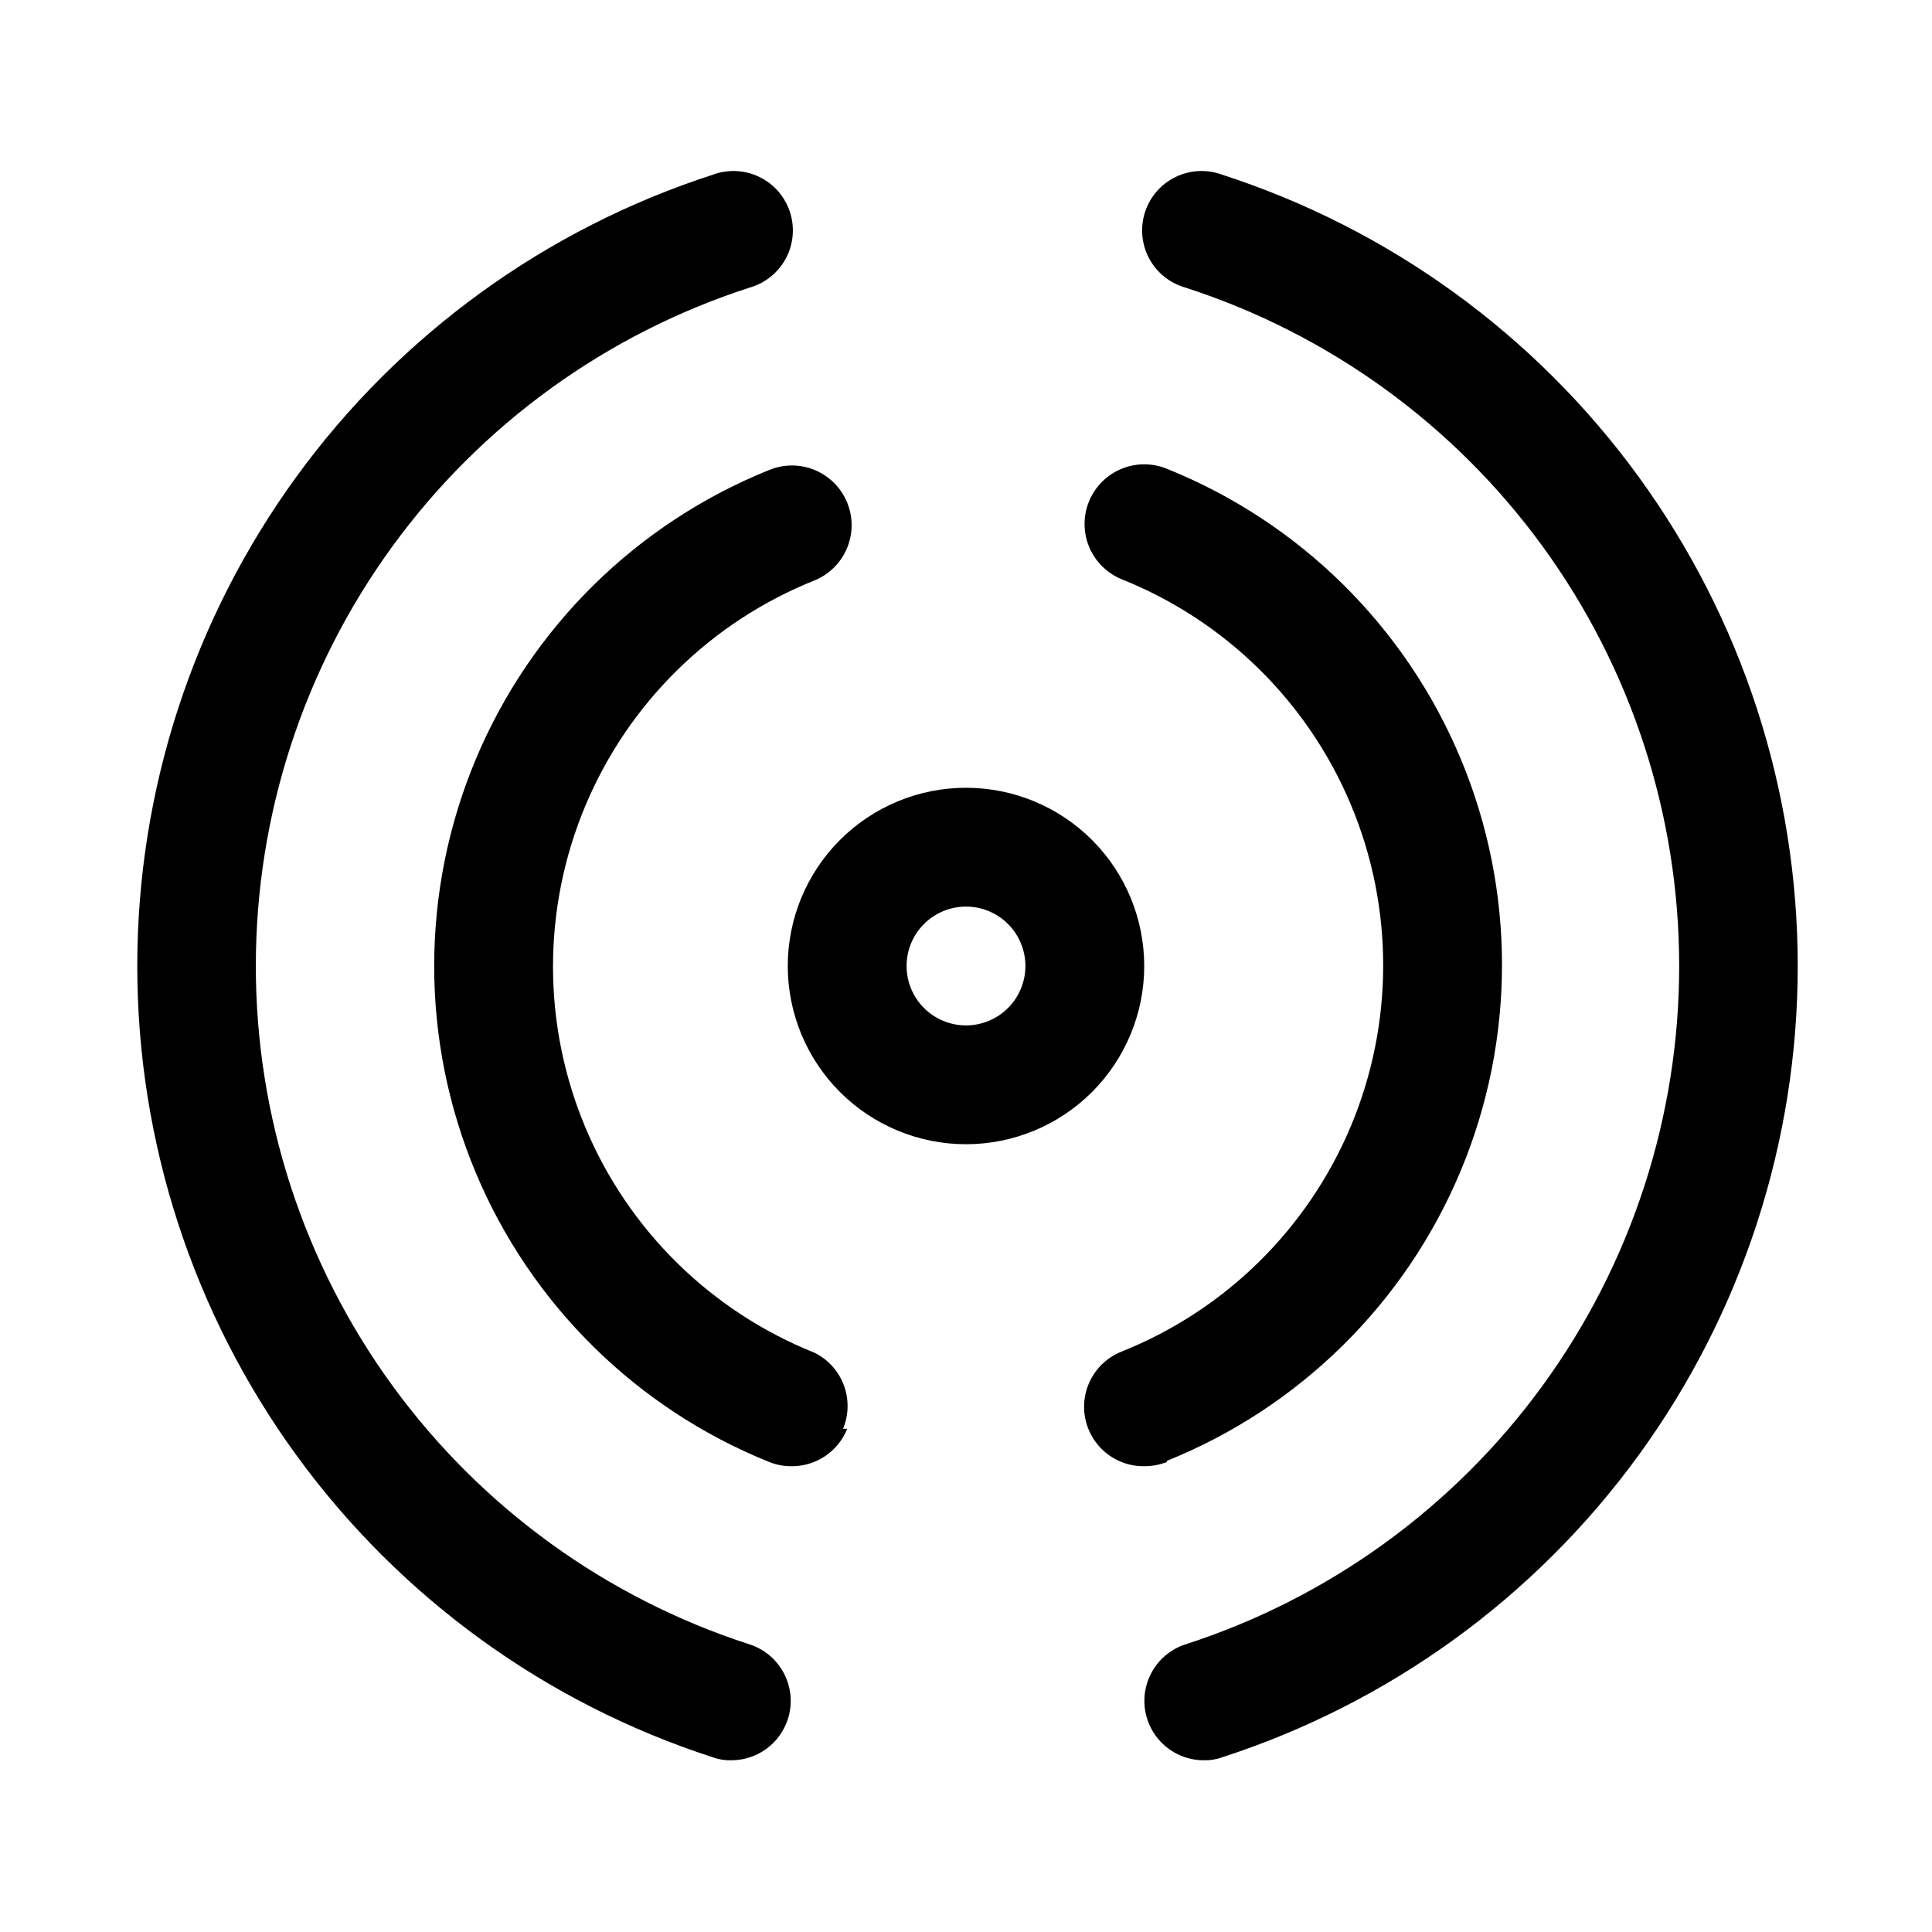
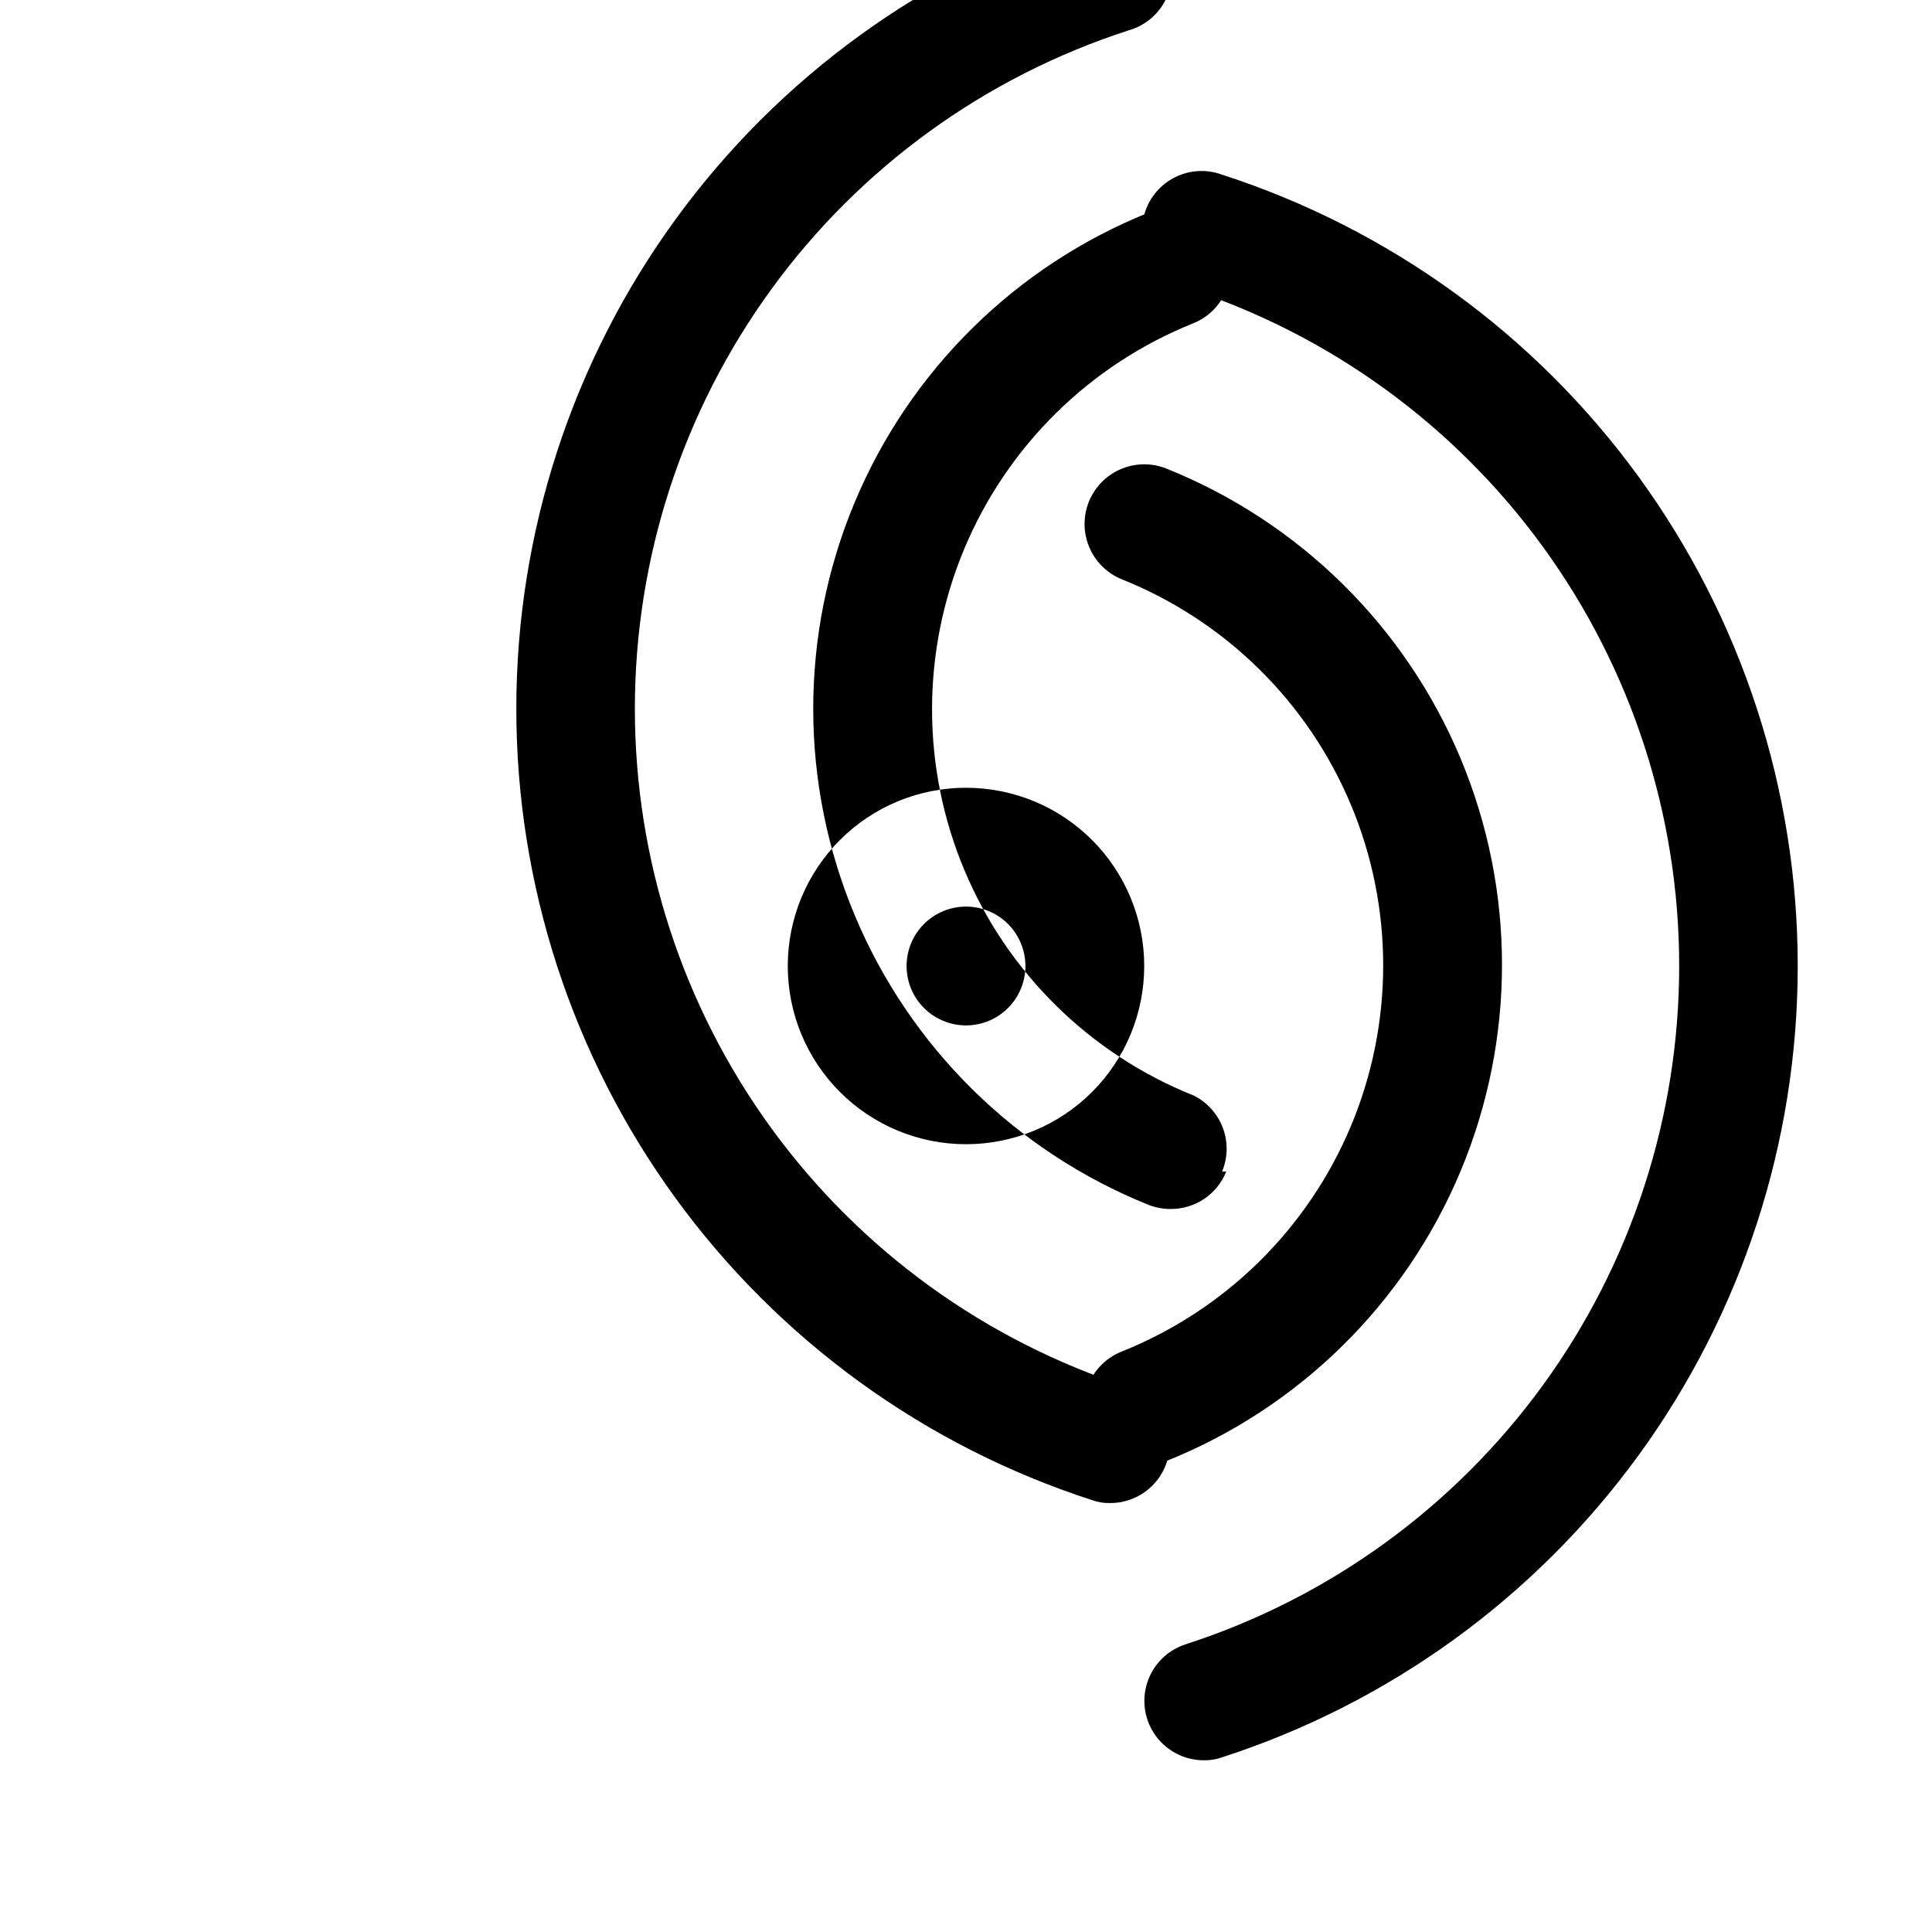
<svg xmlns="http://www.w3.org/2000/svg" fill="#000000" width="800px" height="800px" version="1.1" viewBox="144 144 512 512">
-   <path d="m447.23 400c0-12.527-4.977-24.543-13.832-33.398-8.859-8.859-20.875-13.836-33.398-13.836-12.527 0-24.543 4.977-33.398 13.836-8.859 8.855-13.836 20.871-13.836 33.398 0 12.523 4.977 24.539 13.836 33.398 8.855 8.855 20.871 13.832 33.398 13.832 12.523 0 24.539-4.977 33.398-13.832 8.855-8.859 13.832-20.875 13.832-33.398zm-47.23 15.742c-4.176 0-8.18-1.66-11.133-4.609-2.953-2.953-4.613-6.957-4.613-11.133s1.66-8.18 4.613-11.133c2.953-2.953 6.957-4.613 11.133-4.613s8.18 1.66 11.133 4.613c2.949 2.953 4.609 6.957 4.609 11.133s-1.66 8.18-4.609 11.133c-2.953 2.949-6.957 4.609-11.133 4.609zm220.42-15.742h-0.004c0 46.59-14.766 91.988-42.176 129.66-27.406 37.68-66.051 65.699-110.38 80.047-1.562 0.566-3.219 0.832-4.879 0.785-5.031-0.012-9.754-2.426-12.707-6.496-2.953-4.066-3.789-9.305-2.242-14.09s5.289-8.543 10.066-10.113c38.031-12.273 71.191-36.293 94.711-68.598 23.52-32.305 36.191-71.238 36.191-111.2 0-39.965-12.672-78.895-36.191-111.2-23.52-32.305-56.68-56.32-94.711-68.594-4.113-1.176-7.57-3.973-9.582-7.75-2.008-3.777-2.391-8.207-1.062-12.273 1.324-4.07 4.25-7.422 8.098-9.285 3.852-1.867 8.293-2.086 12.309-0.605 44.332 14.344 82.977 42.367 110.38 80.043 27.41 37.68 42.176 83.074 42.176 129.67zm-167.2 131.46c-1.91 0.73-3.938 1.105-5.984 1.102-4.949 0.062-9.637-2.203-12.66-6.121-3.023-3.918-4.031-9.027-2.719-13.801 1.312-4.769 4.793-8.645 9.395-10.465 27.438-10.965 49.32-32.488 60.742-59.738 11.418-27.25 11.418-57.945 0-85.195-11.422-27.246-33.305-48.77-60.742-59.738-5.231-2.137-8.922-6.902-9.688-12.5-0.766-5.602 1.516-11.184 5.984-14.645 4.465-3.461 10.438-4.277 15.672-2.137 35.18 14.148 63.219 41.805 77.852 76.785 14.629 34.984 14.629 74.367 0 109.35-14.633 34.98-42.672 62.637-77.852 76.785zm-100.45 68.172c-1.027 3.156-3.027 5.906-5.715 7.859-2.688 1.949-5.922 3-9.242 3.004-1.66 0.047-3.316-0.219-4.879-0.785-44.332-14.348-82.973-42.371-110.38-80.047-27.41-37.68-42.176-83.074-42.176-129.66 0-46.594 14.766-91.988 42.176-129.67 27.41-37.676 66.051-65.699 110.38-80.043 4.012-1.48 8.457-1.262 12.305 0.605 3.852 1.863 6.777 5.215 8.102 9.285 1.328 4.066 0.941 8.496-1.066 12.273-2.008 3.777-5.465 6.574-9.578 7.75-38.031 12.273-71.191 36.289-94.711 68.594-23.52 32.309-36.191 71.238-36.191 111.2 0 39.961 12.672 78.895 36.191 111.2 23.52 32.305 56.68 56.324 94.711 68.598 3.965 1.297 7.254 4.113 9.141 7.832 1.891 3.719 2.227 8.039 0.934 12.004zm15.742-76.988h0.004c-1.168 2.93-3.188 5.441-5.797 7.211-2.613 1.766-5.691 2.711-8.848 2.707-2.047 0.027-4.078-0.348-5.981-1.102-35.18-14.148-63.223-41.805-77.852-76.789-14.633-34.98-14.633-74.367 0-109.35 14.629-34.98 42.672-62.641 77.852-76.789 5.231-2.137 11.203-1.32 15.672 2.141 4.465 3.461 6.746 9.043 5.981 14.641-0.762 5.602-4.457 10.367-9.688 12.504-27.438 10.965-49.32 32.488-60.738 59.738-11.422 27.25-11.422 57.945 0 85.195 11.418 27.25 33.301 48.773 60.738 59.738 3.582 1.773 6.356 4.84 7.758 8.582 1.406 3.742 1.332 7.879-0.199 11.57z" />
+   <path d="m447.23 400c0-12.527-4.977-24.543-13.832-33.398-8.859-8.859-20.875-13.836-33.398-13.836-12.527 0-24.543 4.977-33.398 13.836-8.859 8.855-13.836 20.871-13.836 33.398 0 12.523 4.977 24.539 13.836 33.398 8.855 8.855 20.871 13.832 33.398 13.832 12.523 0 24.539-4.977 33.398-13.832 8.855-8.859 13.832-20.875 13.832-33.398zm-47.23 15.742c-4.176 0-8.18-1.66-11.133-4.609-2.953-2.953-4.613-6.957-4.613-11.133s1.66-8.18 4.613-11.133c2.953-2.953 6.957-4.613 11.133-4.613s8.18 1.66 11.133 4.613c2.949 2.953 4.609 6.957 4.609 11.133s-1.66 8.18-4.609 11.133c-2.953 2.949-6.957 4.609-11.133 4.609zm220.42-15.742h-0.004c0 46.59-14.766 91.988-42.176 129.66-27.406 37.68-66.051 65.699-110.38 80.047-1.562 0.566-3.219 0.832-4.879 0.785-5.031-0.012-9.754-2.426-12.707-6.496-2.953-4.066-3.789-9.305-2.242-14.09s5.289-8.543 10.066-10.113c38.031-12.273 71.191-36.293 94.711-68.598 23.52-32.305 36.191-71.238 36.191-111.2 0-39.965-12.672-78.895-36.191-111.2-23.52-32.305-56.68-56.32-94.711-68.594-4.113-1.176-7.57-3.973-9.582-7.75-2.008-3.777-2.391-8.207-1.062-12.273 1.324-4.07 4.25-7.422 8.098-9.285 3.852-1.867 8.293-2.086 12.309-0.605 44.332 14.344 82.977 42.367 110.38 80.043 27.41 37.68 42.176 83.074 42.176 129.67zm-167.2 131.46c-1.91 0.73-3.938 1.105-5.984 1.102-4.949 0.062-9.637-2.203-12.66-6.121-3.023-3.918-4.031-9.027-2.719-13.801 1.312-4.769 4.793-8.645 9.395-10.465 27.438-10.965 49.32-32.488 60.742-59.738 11.418-27.25 11.418-57.945 0-85.195-11.422-27.246-33.305-48.77-60.742-59.738-5.231-2.137-8.922-6.902-9.688-12.5-0.766-5.602 1.516-11.184 5.984-14.645 4.465-3.461 10.438-4.277 15.672-2.137 35.18 14.148 63.219 41.805 77.852 76.785 14.629 34.984 14.629 74.367 0 109.35-14.633 34.98-42.672 62.637-77.852 76.785zc-1.027 3.156-3.027 5.906-5.715 7.859-2.688 1.949-5.922 3-9.242 3.004-1.66 0.047-3.316-0.219-4.879-0.785-44.332-14.348-82.973-42.371-110.38-80.047-27.41-37.68-42.176-83.074-42.176-129.66 0-46.594 14.766-91.988 42.176-129.67 27.41-37.676 66.051-65.699 110.38-80.043 4.012-1.48 8.457-1.262 12.305 0.605 3.852 1.863 6.777 5.215 8.102 9.285 1.328 4.066 0.941 8.496-1.066 12.273-2.008 3.777-5.465 6.574-9.578 7.75-38.031 12.273-71.191 36.289-94.711 68.594-23.52 32.309-36.191 71.238-36.191 111.2 0 39.961 12.672 78.895 36.191 111.2 23.52 32.305 56.68 56.324 94.711 68.598 3.965 1.297 7.254 4.113 9.141 7.832 1.891 3.719 2.227 8.039 0.934 12.004zm15.742-76.988h0.004c-1.168 2.93-3.188 5.441-5.797 7.211-2.613 1.766-5.691 2.711-8.848 2.707-2.047 0.027-4.078-0.348-5.981-1.102-35.18-14.148-63.223-41.805-77.852-76.789-14.633-34.98-14.633-74.367 0-109.35 14.629-34.98 42.672-62.641 77.852-76.789 5.231-2.137 11.203-1.32 15.672 2.141 4.465 3.461 6.746 9.043 5.981 14.641-0.762 5.602-4.457 10.367-9.688 12.504-27.438 10.965-49.32 32.488-60.738 59.738-11.422 27.25-11.422 57.945 0 85.195 11.418 27.25 33.301 48.773 60.738 59.738 3.582 1.773 6.356 4.84 7.758 8.582 1.406 3.742 1.332 7.879-0.199 11.57z" />
</svg>